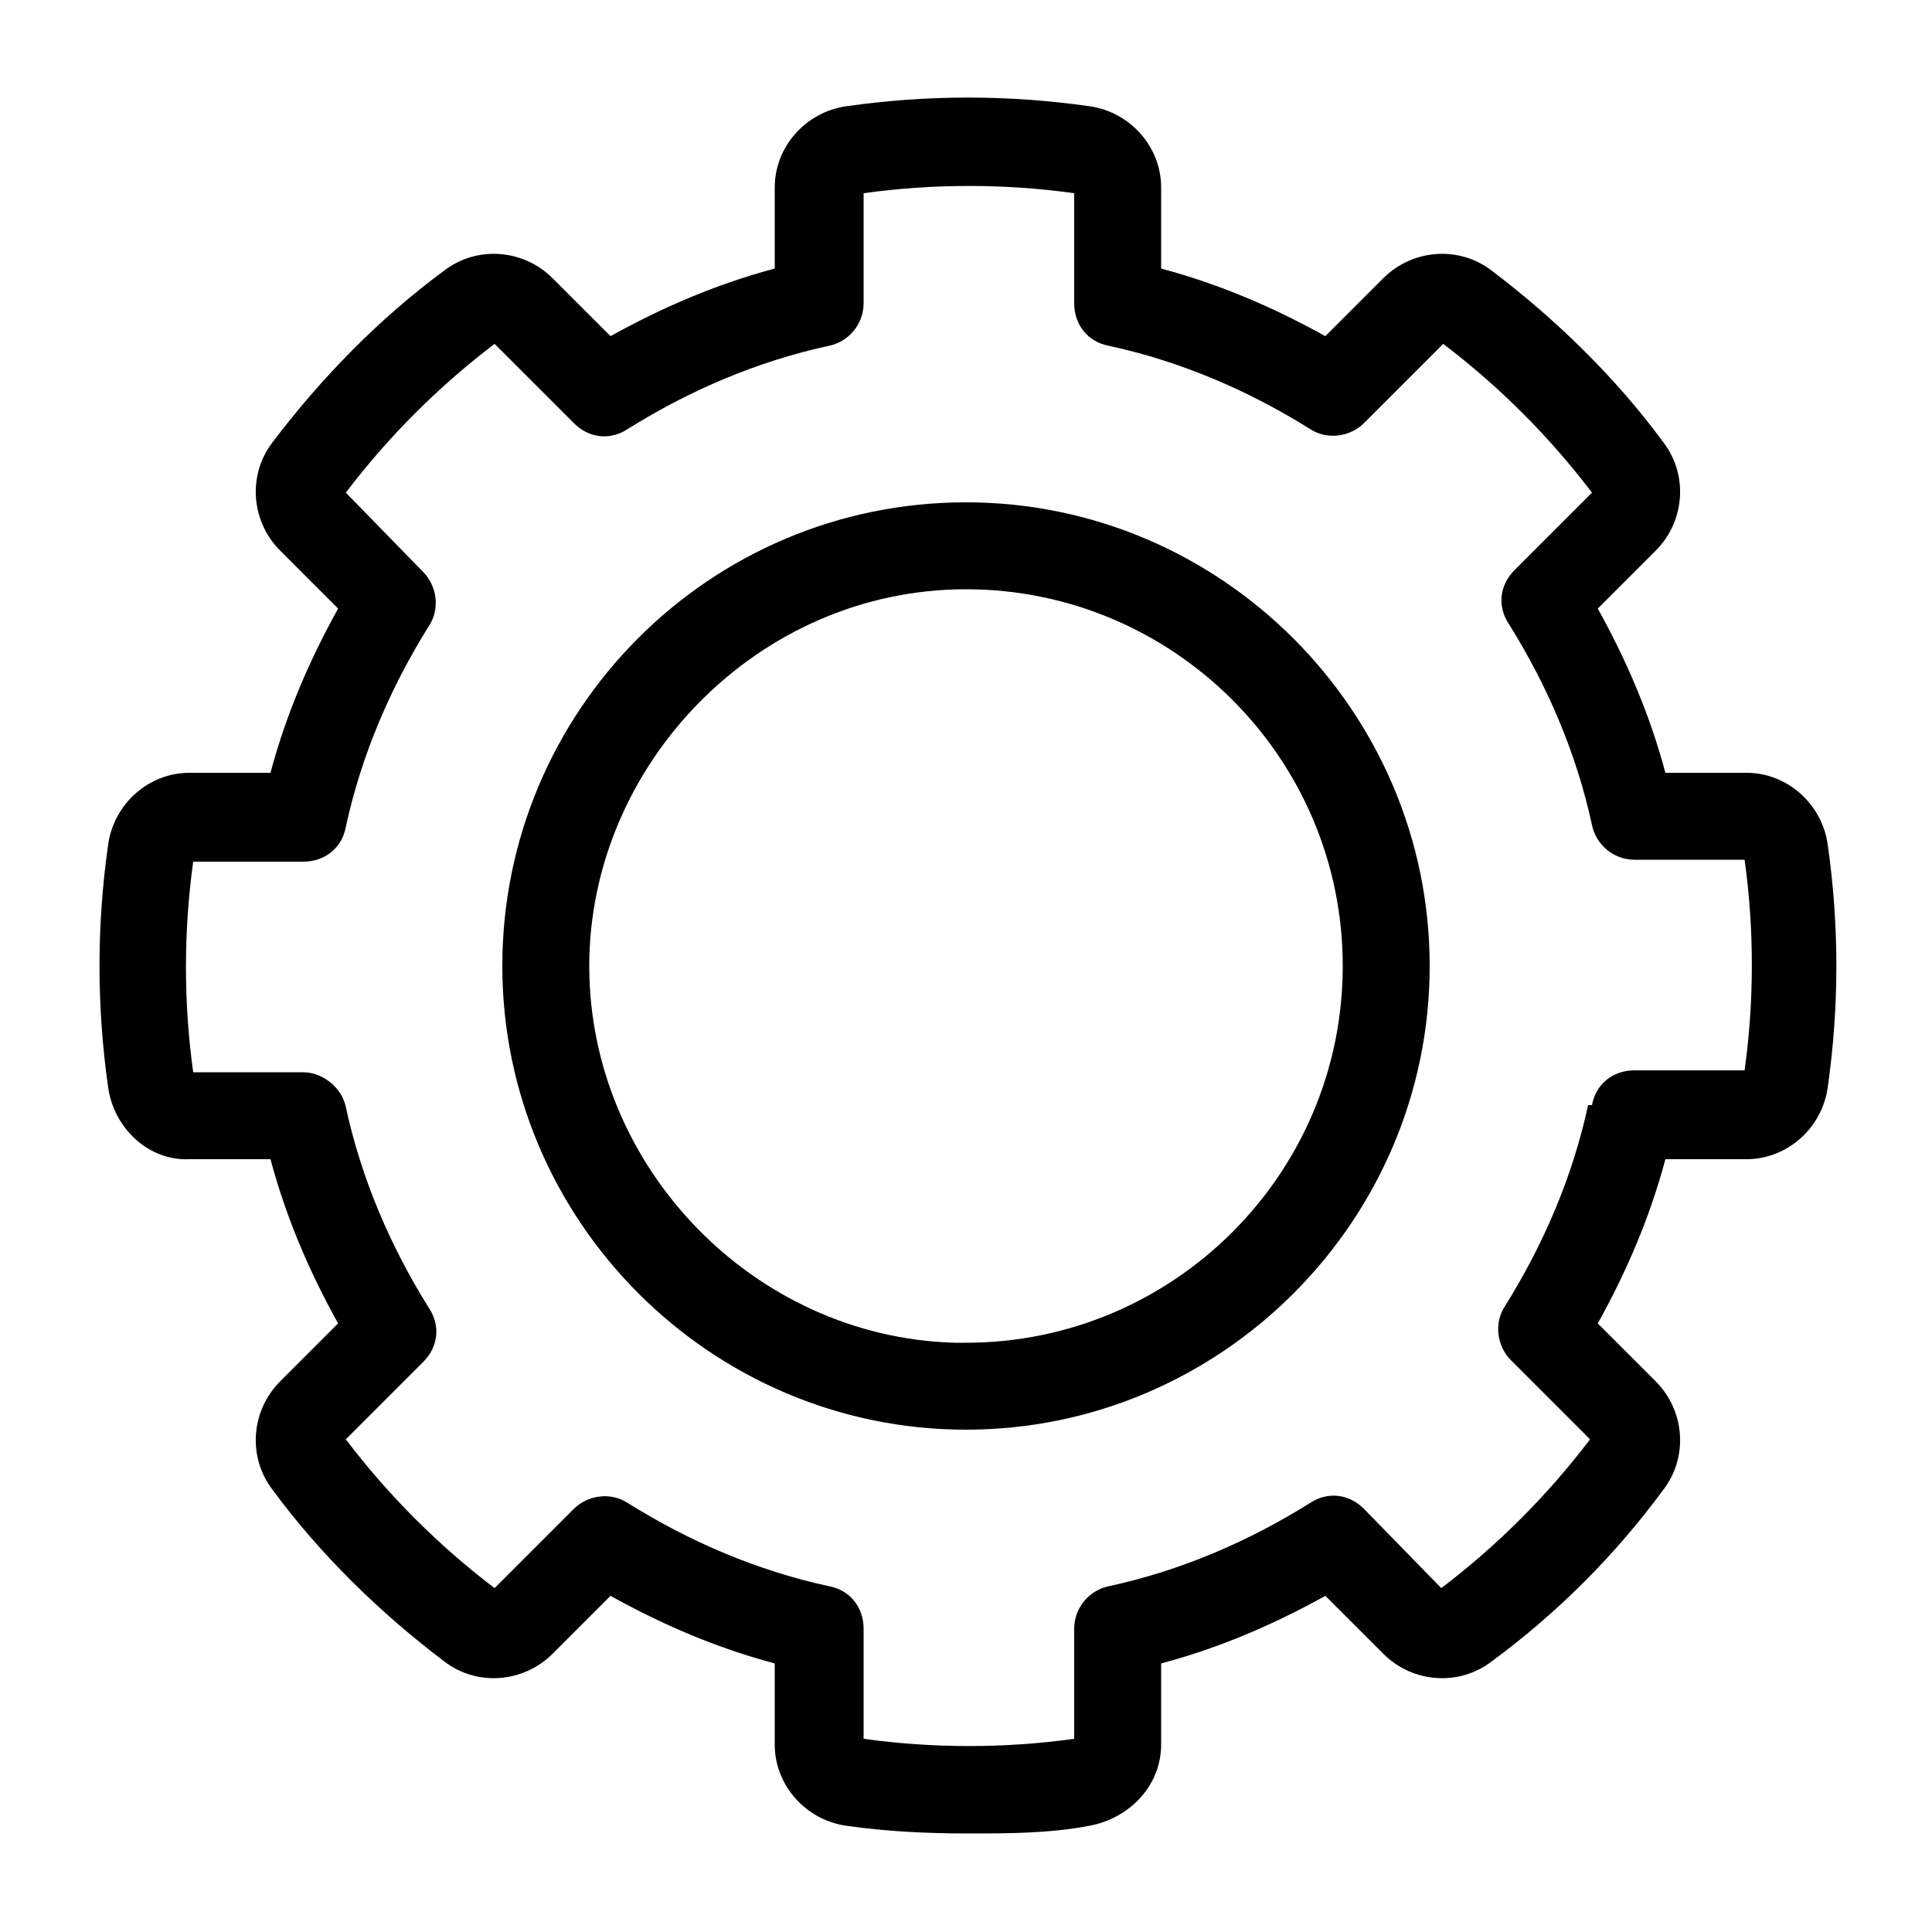
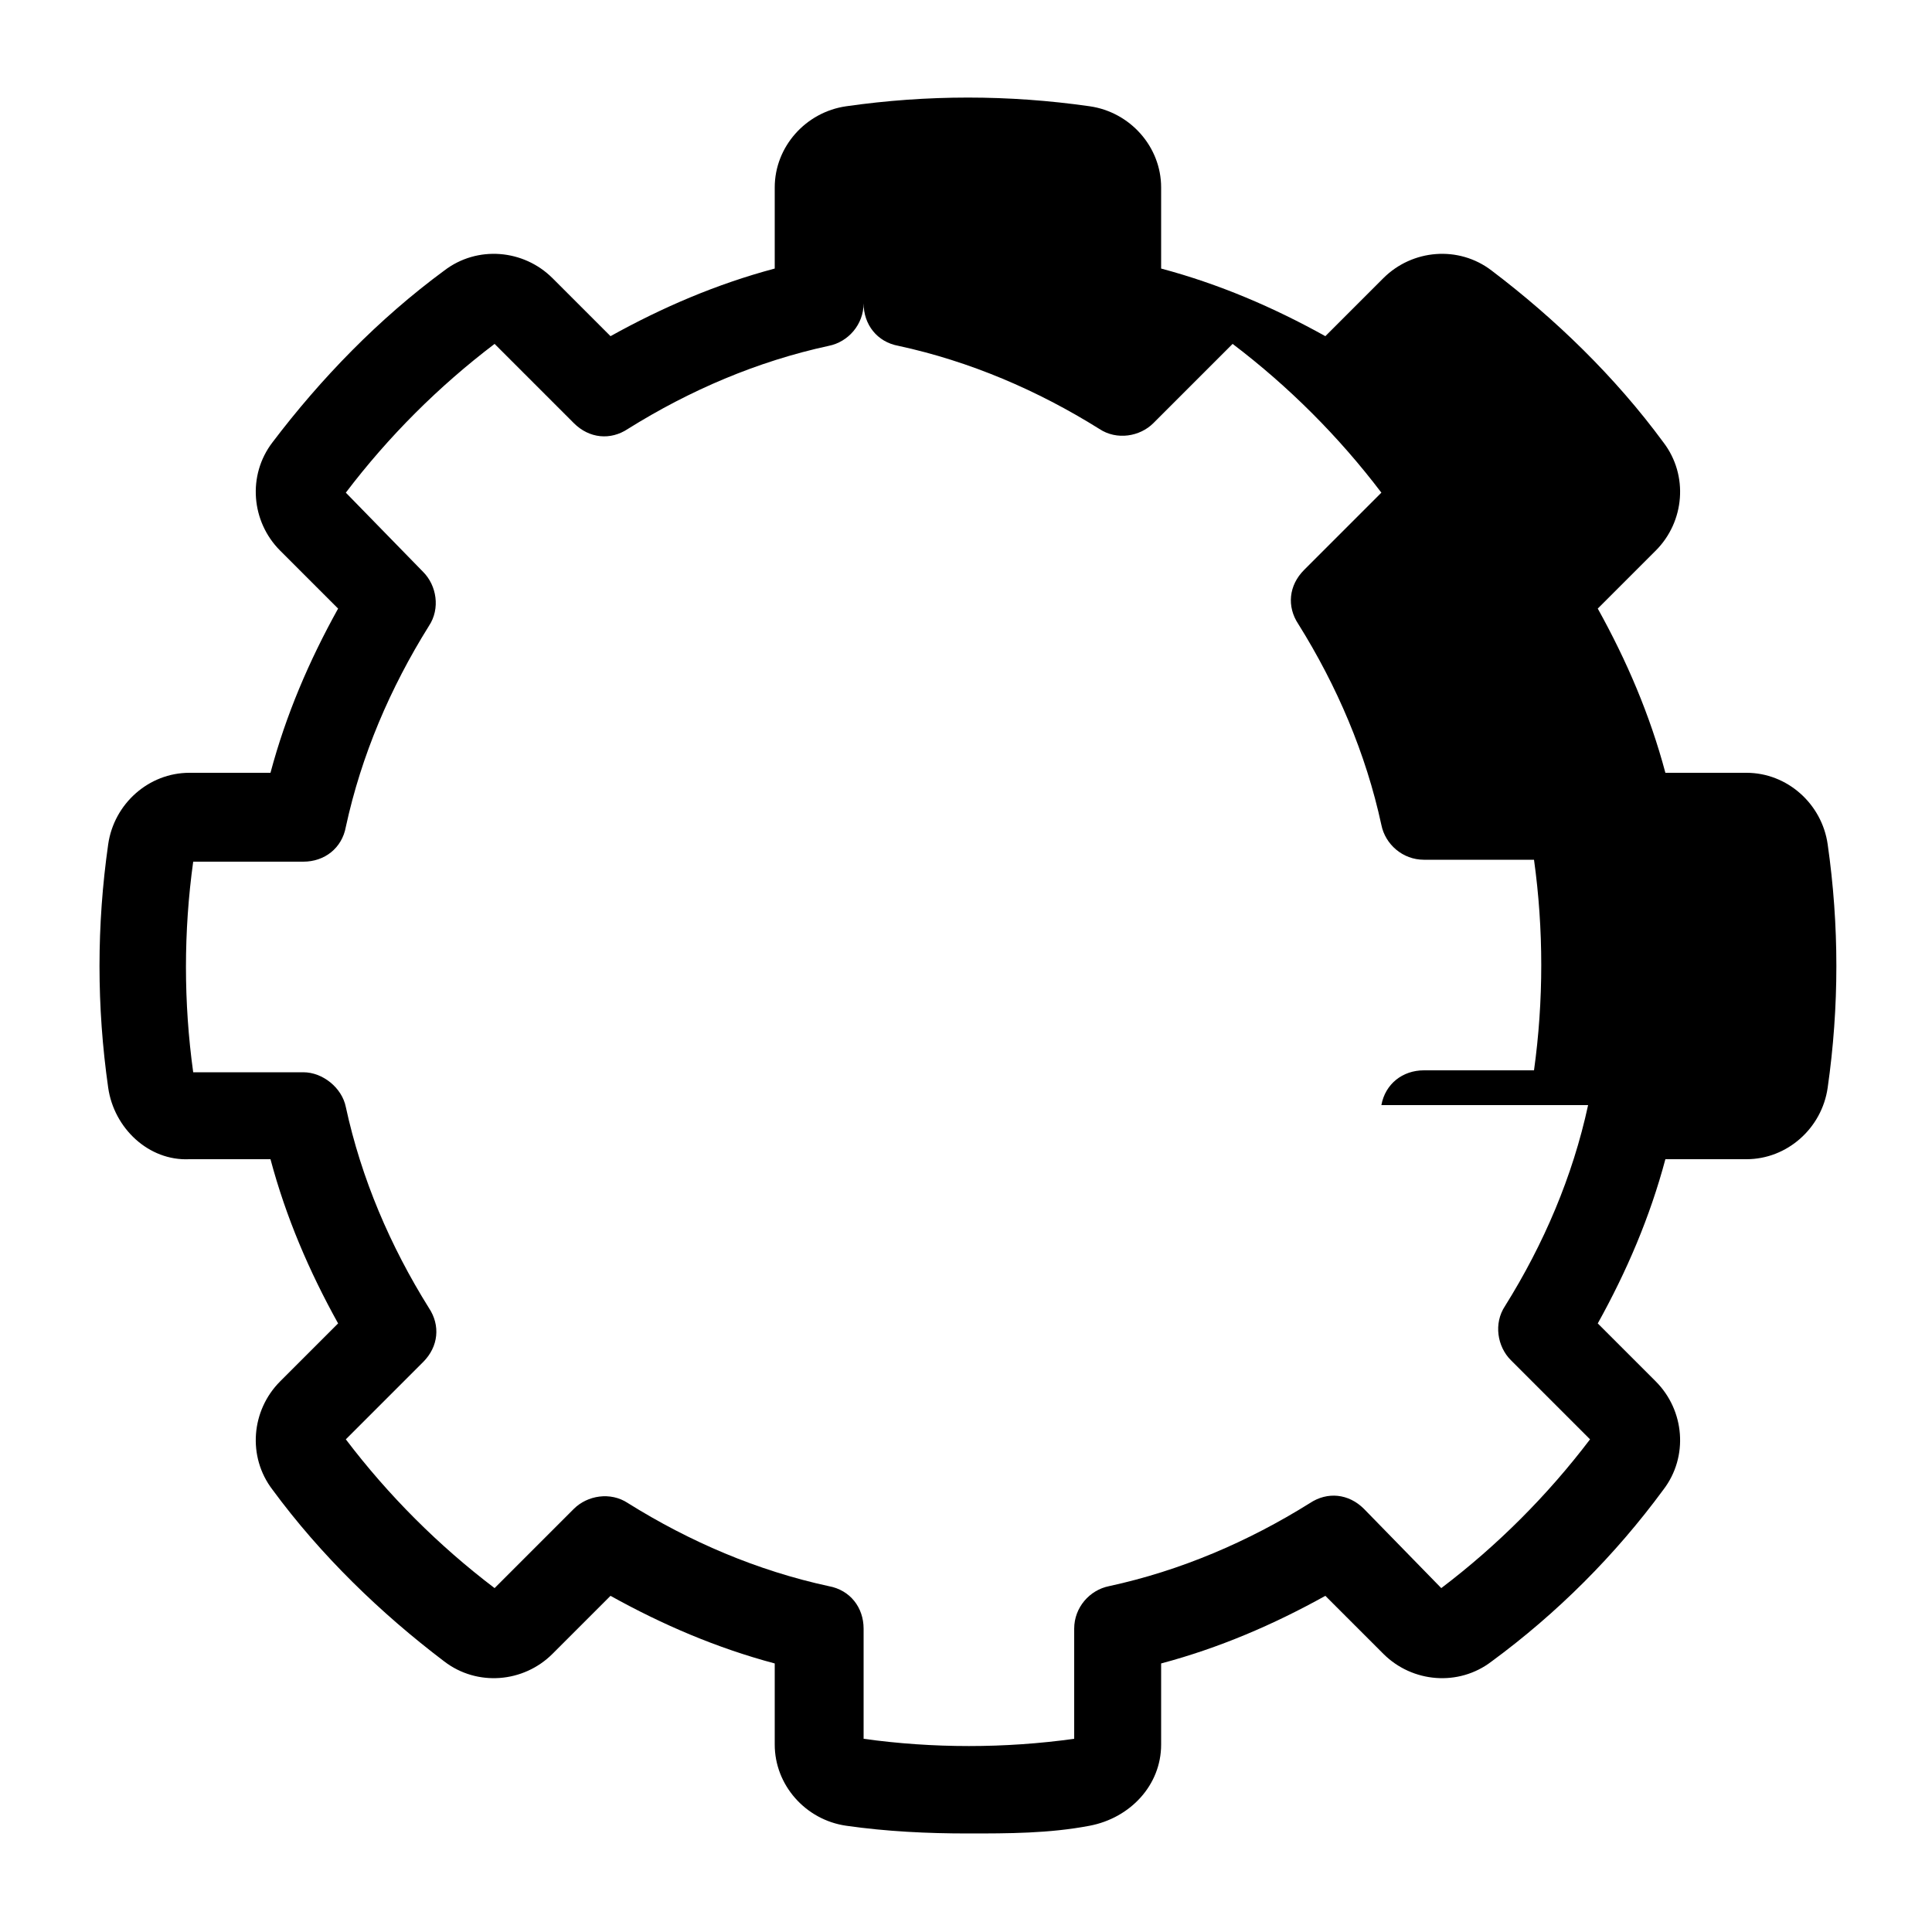
<svg xmlns="http://www.w3.org/2000/svg" version="1.1" viewBox="0 0 100 100">
  <g>
    <g id="Layer_1">
      <g id="Seamless-Integration">
        <g>
-           <path d="M94.6,43.7c-.3-2.1-2.1-3.7-4.2-3.7h-4.2c-.8-3-2-5.8-3.5-8.5l3-3c1.5-1.5,1.7-3.9.4-5.6-2.5-3.4-5.6-6.4-8.9-8.9-1.7-1.3-4.1-1.1-5.6.4l-3,3c-2.7-1.5-5.5-2.7-8.5-3.5v-4.2c0-2.1-1.6-3.9-3.7-4.2-4.2-.6-8.4-.6-12.6,0-2.1.3-3.7,2.1-3.7,4.2v4.2c-3,.8-5.8,2-8.5,3.5l-3-3c-1.5-1.5-3.9-1.7-5.6-.4-3.4,2.5-6.4,5.6-8.9,8.9-1.3,1.7-1.1,4.1.4,5.6l3,3c-1.5,2.7-2.7,5.5-3.5,8.5h-4.2c-2.1,0-3.9,1.6-4.2,3.7-.6,4.2-.6,8.4,0,12.6.3,2.1,2.1,3.8,4.2,3.7h4.2c.8,3,2,5.8,3.5,8.5l-3,3c-1.5,1.5-1.7,3.9-.4,5.6,2.5,3.4,5.6,6.4,8.9,8.9,1.7,1.3,4.1,1.1,5.6-.4l3-3c2.7,1.5,5.5,2.7,8.5,3.5v4.2c0,2.1,1.6,3.9,3.7,4.2,2.1.3,4.2.4,6.3.4s4.2,0,6.3-.4,3.7-2.1,3.7-4.2v-4.2c3-.8,5.8-2,8.5-3.5l3,3c1.5,1.5,3.9,1.7,5.6.4,3.4-2.5,6.4-5.5,8.9-8.9,1.3-1.7,1.1-4.1-.4-5.6l-3-3c1.5-2.7,2.7-5.5,3.5-8.5h4.2c2.1,0,3.9-1.6,4.2-3.7.6-4.2.6-8.4,0-12.6ZM82.2,57.2c-.8,3.7-2.3,7.2-4.3,10.4-.6.9-.4,2.1.3,2.8l4.1,4.1c-2.2,2.9-4.8,5.5-7.7,7.7l-4-4.1c-.8-.8-1.9-.9-2.8-.3-3.2,2-6.7,3.5-10.4,4.3-1,.2-1.8,1.1-1.8,2.2v5.7c-3.6.5-7.3.5-10.9,0v-5.7c0-1.1-.7-2-1.8-2.2-3.7-.8-7.2-2.3-10.4-4.3-.9-.6-2.1-.4-2.8.3l-4.1,4.1c-2.9-2.2-5.5-4.8-7.7-7.7l4-4c.8-.8.9-1.9.3-2.8-2-3.2-3.5-6.7-4.3-10.4-.2-1-1.2-1.8-2.2-1.8h-5.7c-.5-3.6-.5-7.3,0-10.9h5.7c1.1,0,2-.7,2.2-1.8.8-3.7,2.3-7.2,4.3-10.4.6-.9.4-2.1-.3-2.8l-4-4.1c2.2-2.9,4.8-5.5,7.7-7.7l4.1,4.1c.8.8,1.9.9,2.8.3,3.2-2,6.7-3.5,10.4-4.3,1-.2,1.8-1.1,1.8-2.2v-5.7c3.6-.5,7.3-.5,10.9,0v5.7c0,1.1.7,2,1.8,2.2,3.7.8,7.2,2.3,10.4,4.3.9.6,2.1.4,2.8-.3l4.1-4.1c2.9,2.2,5.5,4.8,7.7,7.7l-4,4c-.8.8-.9,1.9-.3,2.8,2,3.2,3.5,6.7,4.3,10.4.2,1,1.1,1.8,2.2,1.8h5.7c.5,3.6.5,7.3,0,10.9h-5.7c-1.1,0-2,.7-2.2,1.8h-.2ZM90.4,59.1h0Z" />
-           <path d="M50,26h0c-13.3,0-24,10.8-24,24s10.8,24,24,24,24-10.8,24-24-10.8-24-24-24ZM50,30.5c10.7,0,19.5,8.7,19.5,19.5s-8.8,19.5-19.5,19.5h-.6c-10.4-.3-18.9-9.1-18.9-19.5s8.7-19.5,19.5-19.5Z" />
+           <path d="M94.6,43.7c-.3-2.1-2.1-3.7-4.2-3.7h-4.2c-.8-3-2-5.8-3.5-8.5l3-3c1.5-1.5,1.7-3.9.4-5.6-2.5-3.4-5.6-6.4-8.9-8.9-1.7-1.3-4.1-1.1-5.6.4l-3,3c-2.7-1.5-5.5-2.7-8.5-3.5v-4.2c0-2.1-1.6-3.9-3.7-4.2-4.2-.6-8.4-.6-12.6,0-2.1.3-3.7,2.1-3.7,4.2v4.2c-3,.8-5.8,2-8.5,3.5l-3-3c-1.5-1.5-3.9-1.7-5.6-.4-3.4,2.5-6.4,5.6-8.9,8.9-1.3,1.7-1.1,4.1.4,5.6l3,3c-1.5,2.7-2.7,5.5-3.5,8.5h-4.2c-2.1,0-3.9,1.6-4.2,3.7-.6,4.2-.6,8.4,0,12.6.3,2.1,2.1,3.8,4.2,3.7h4.2c.8,3,2,5.8,3.5,8.5l-3,3c-1.5,1.5-1.7,3.9-.4,5.6,2.5,3.4,5.6,6.4,8.9,8.9,1.7,1.3,4.1,1.1,5.6-.4l3-3c2.7,1.5,5.5,2.7,8.5,3.5v4.2c0,2.1,1.6,3.9,3.7,4.2,2.1.3,4.2.4,6.3.4s4.2,0,6.3-.4,3.7-2.1,3.7-4.2v-4.2c3-.8,5.8-2,8.5-3.5l3,3c1.5,1.5,3.9,1.7,5.6.4,3.4-2.5,6.4-5.5,8.9-8.9,1.3-1.7,1.1-4.1-.4-5.6l-3-3c1.5-2.7,2.7-5.5,3.5-8.5h4.2c2.1,0,3.9-1.6,4.2-3.7.6-4.2.6-8.4,0-12.6ZM82.2,57.2c-.8,3.7-2.3,7.2-4.3,10.4-.6.9-.4,2.1.3,2.8l4.1,4.1c-2.2,2.9-4.8,5.5-7.7,7.7l-4-4.1c-.8-.8-1.9-.9-2.8-.3-3.2,2-6.7,3.5-10.4,4.3-1,.2-1.8,1.1-1.8,2.2v5.7c-3.6.5-7.3.5-10.9,0v-5.7c0-1.1-.7-2-1.8-2.2-3.7-.8-7.2-2.3-10.4-4.3-.9-.6-2.1-.4-2.8.3l-4.1,4.1c-2.9-2.2-5.5-4.8-7.7-7.7l4-4c.8-.8.9-1.9.3-2.8-2-3.2-3.5-6.7-4.3-10.4-.2-1-1.2-1.8-2.2-1.8h-5.7c-.5-3.6-.5-7.3,0-10.9h5.7c1.1,0,2-.7,2.2-1.8.8-3.7,2.3-7.2,4.3-10.4.6-.9.4-2.1-.3-2.8l-4-4.1c2.2-2.9,4.8-5.5,7.7-7.7l4.1,4.1c.8.8,1.9.9,2.8.3,3.2-2,6.7-3.5,10.4-4.3,1-.2,1.8-1.1,1.8-2.2v-5.7v5.7c0,1.1.7,2,1.8,2.2,3.7.8,7.2,2.3,10.4,4.3.9.6,2.1.4,2.8-.3l4.1-4.1c2.9,2.2,5.5,4.8,7.7,7.7l-4,4c-.8.8-.9,1.9-.3,2.8,2,3.2,3.5,6.7,4.3,10.4.2,1,1.1,1.8,2.2,1.8h5.7c.5,3.6.5,7.3,0,10.9h-5.7c-1.1,0-2,.7-2.2,1.8h-.2ZM90.4,59.1h0Z" />
        </g>
      </g>
    </g>
  </g>
</svg>